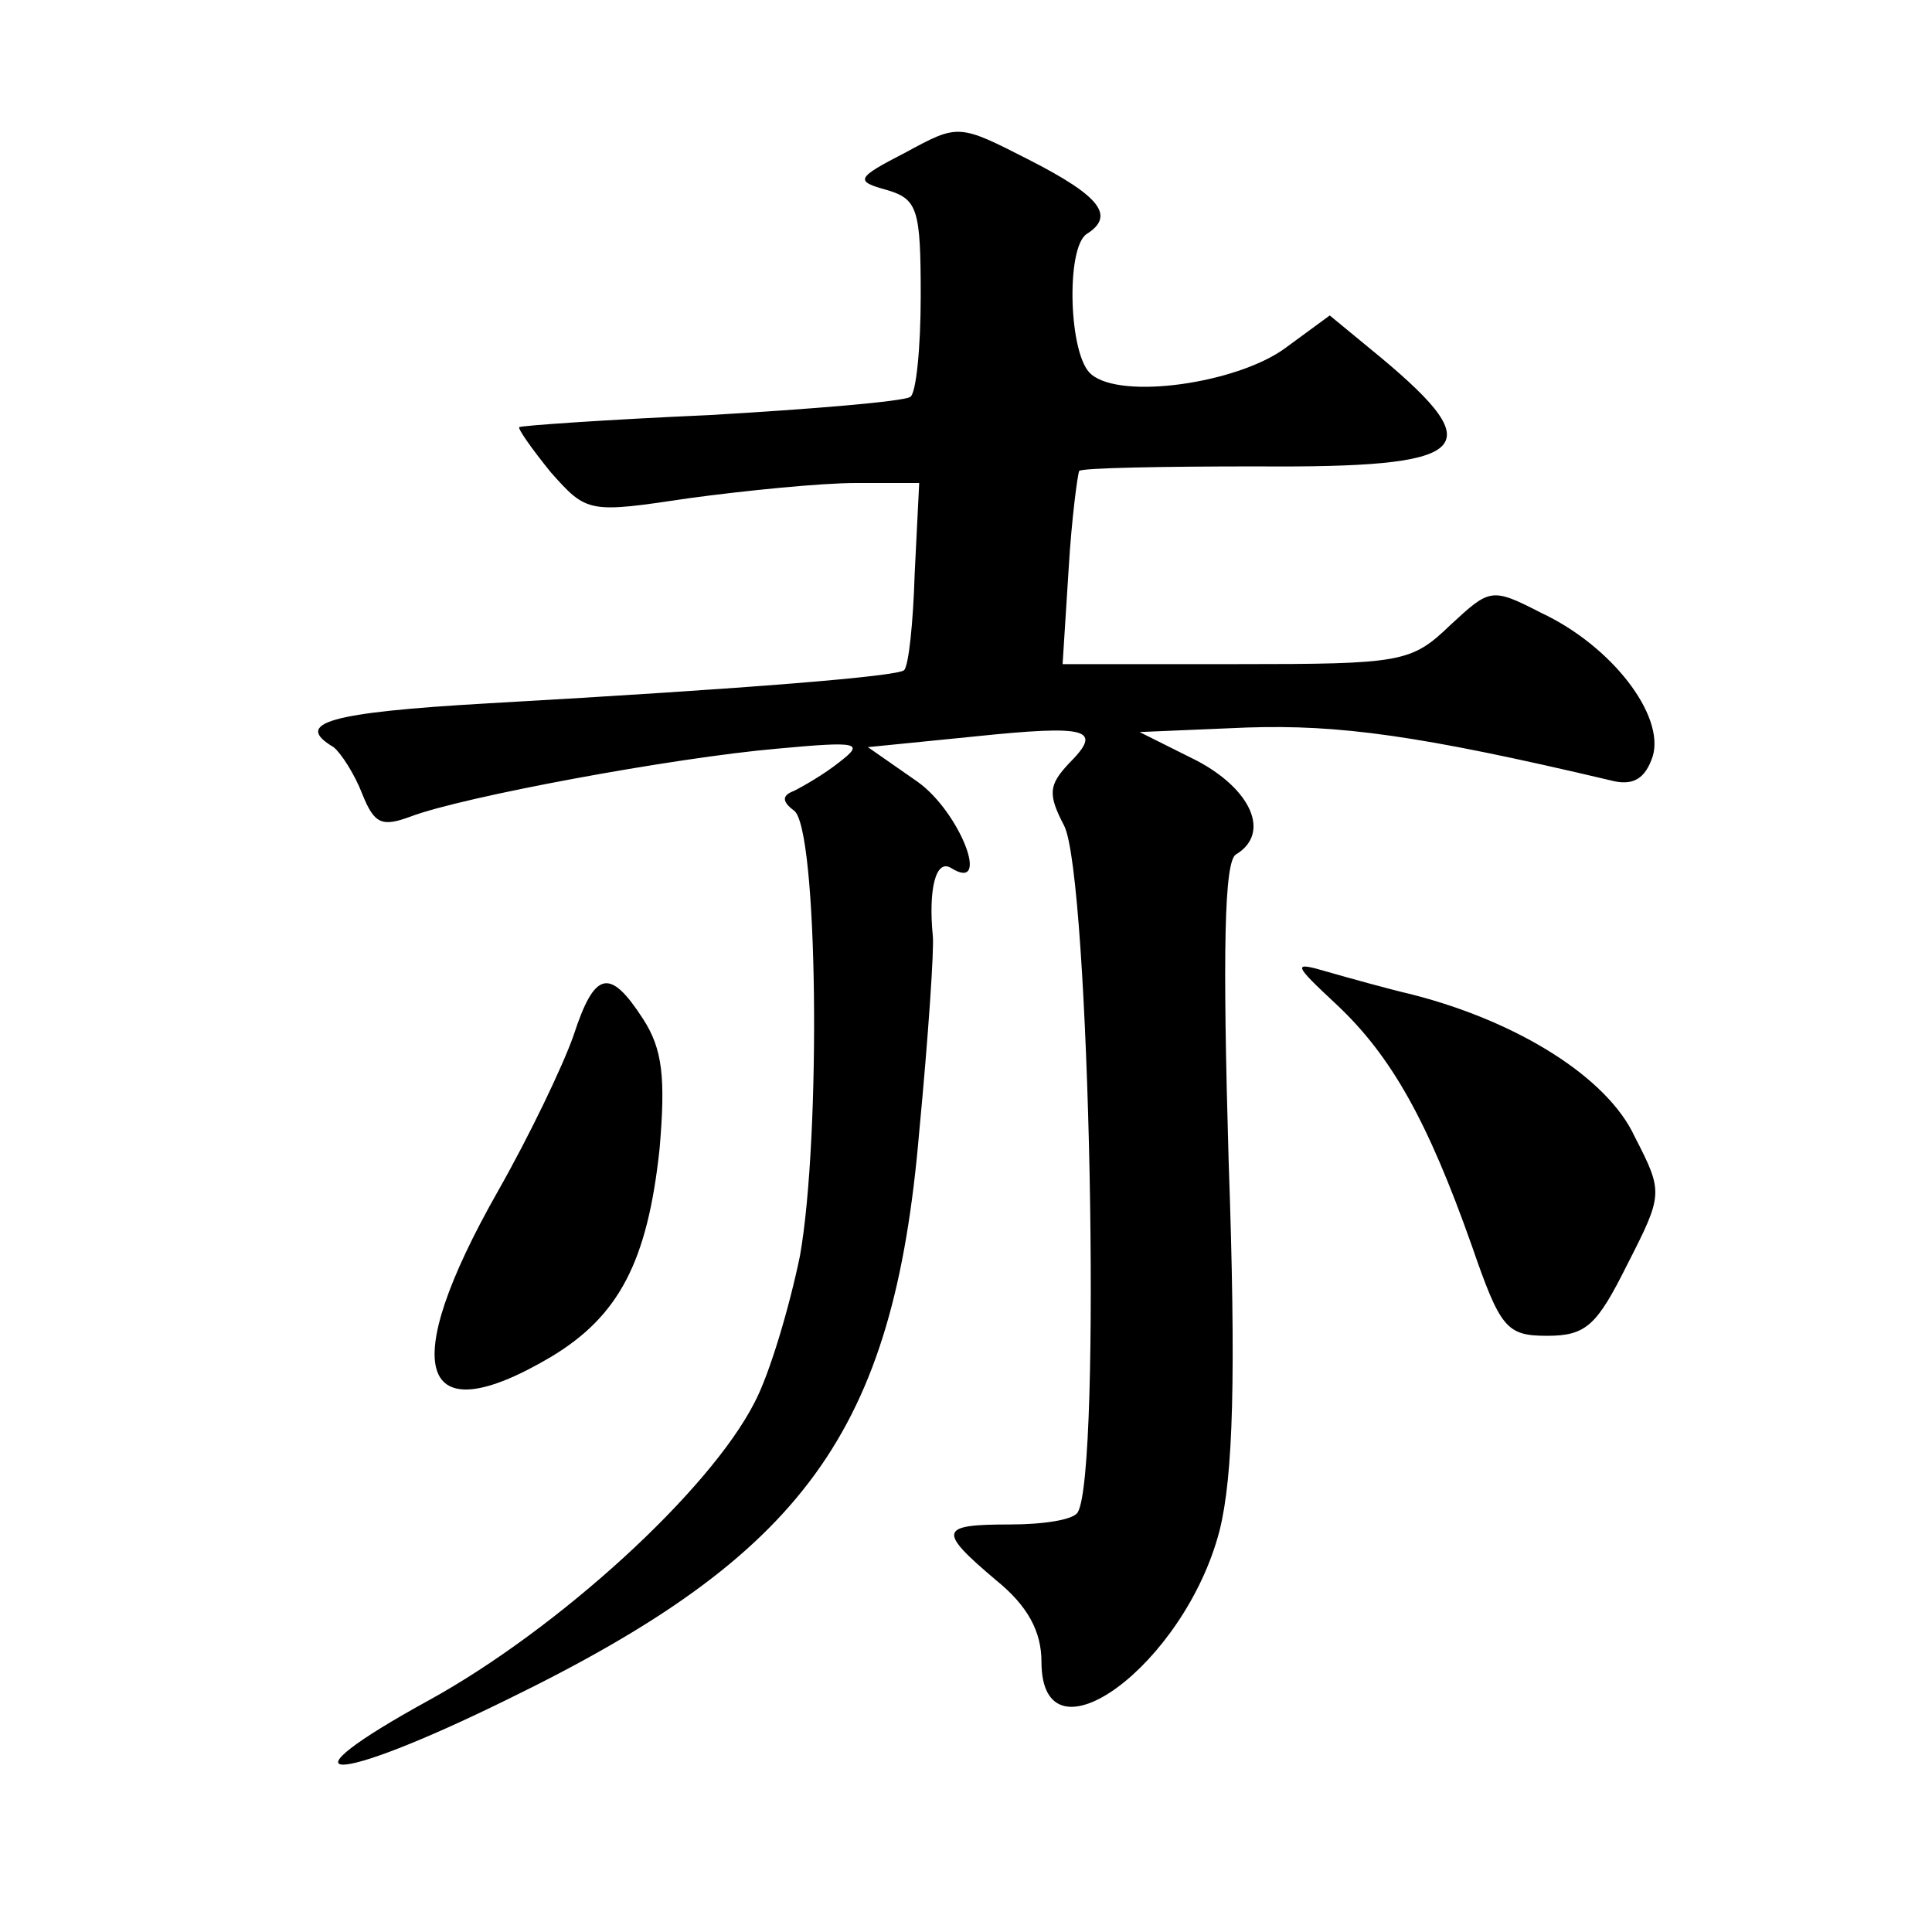
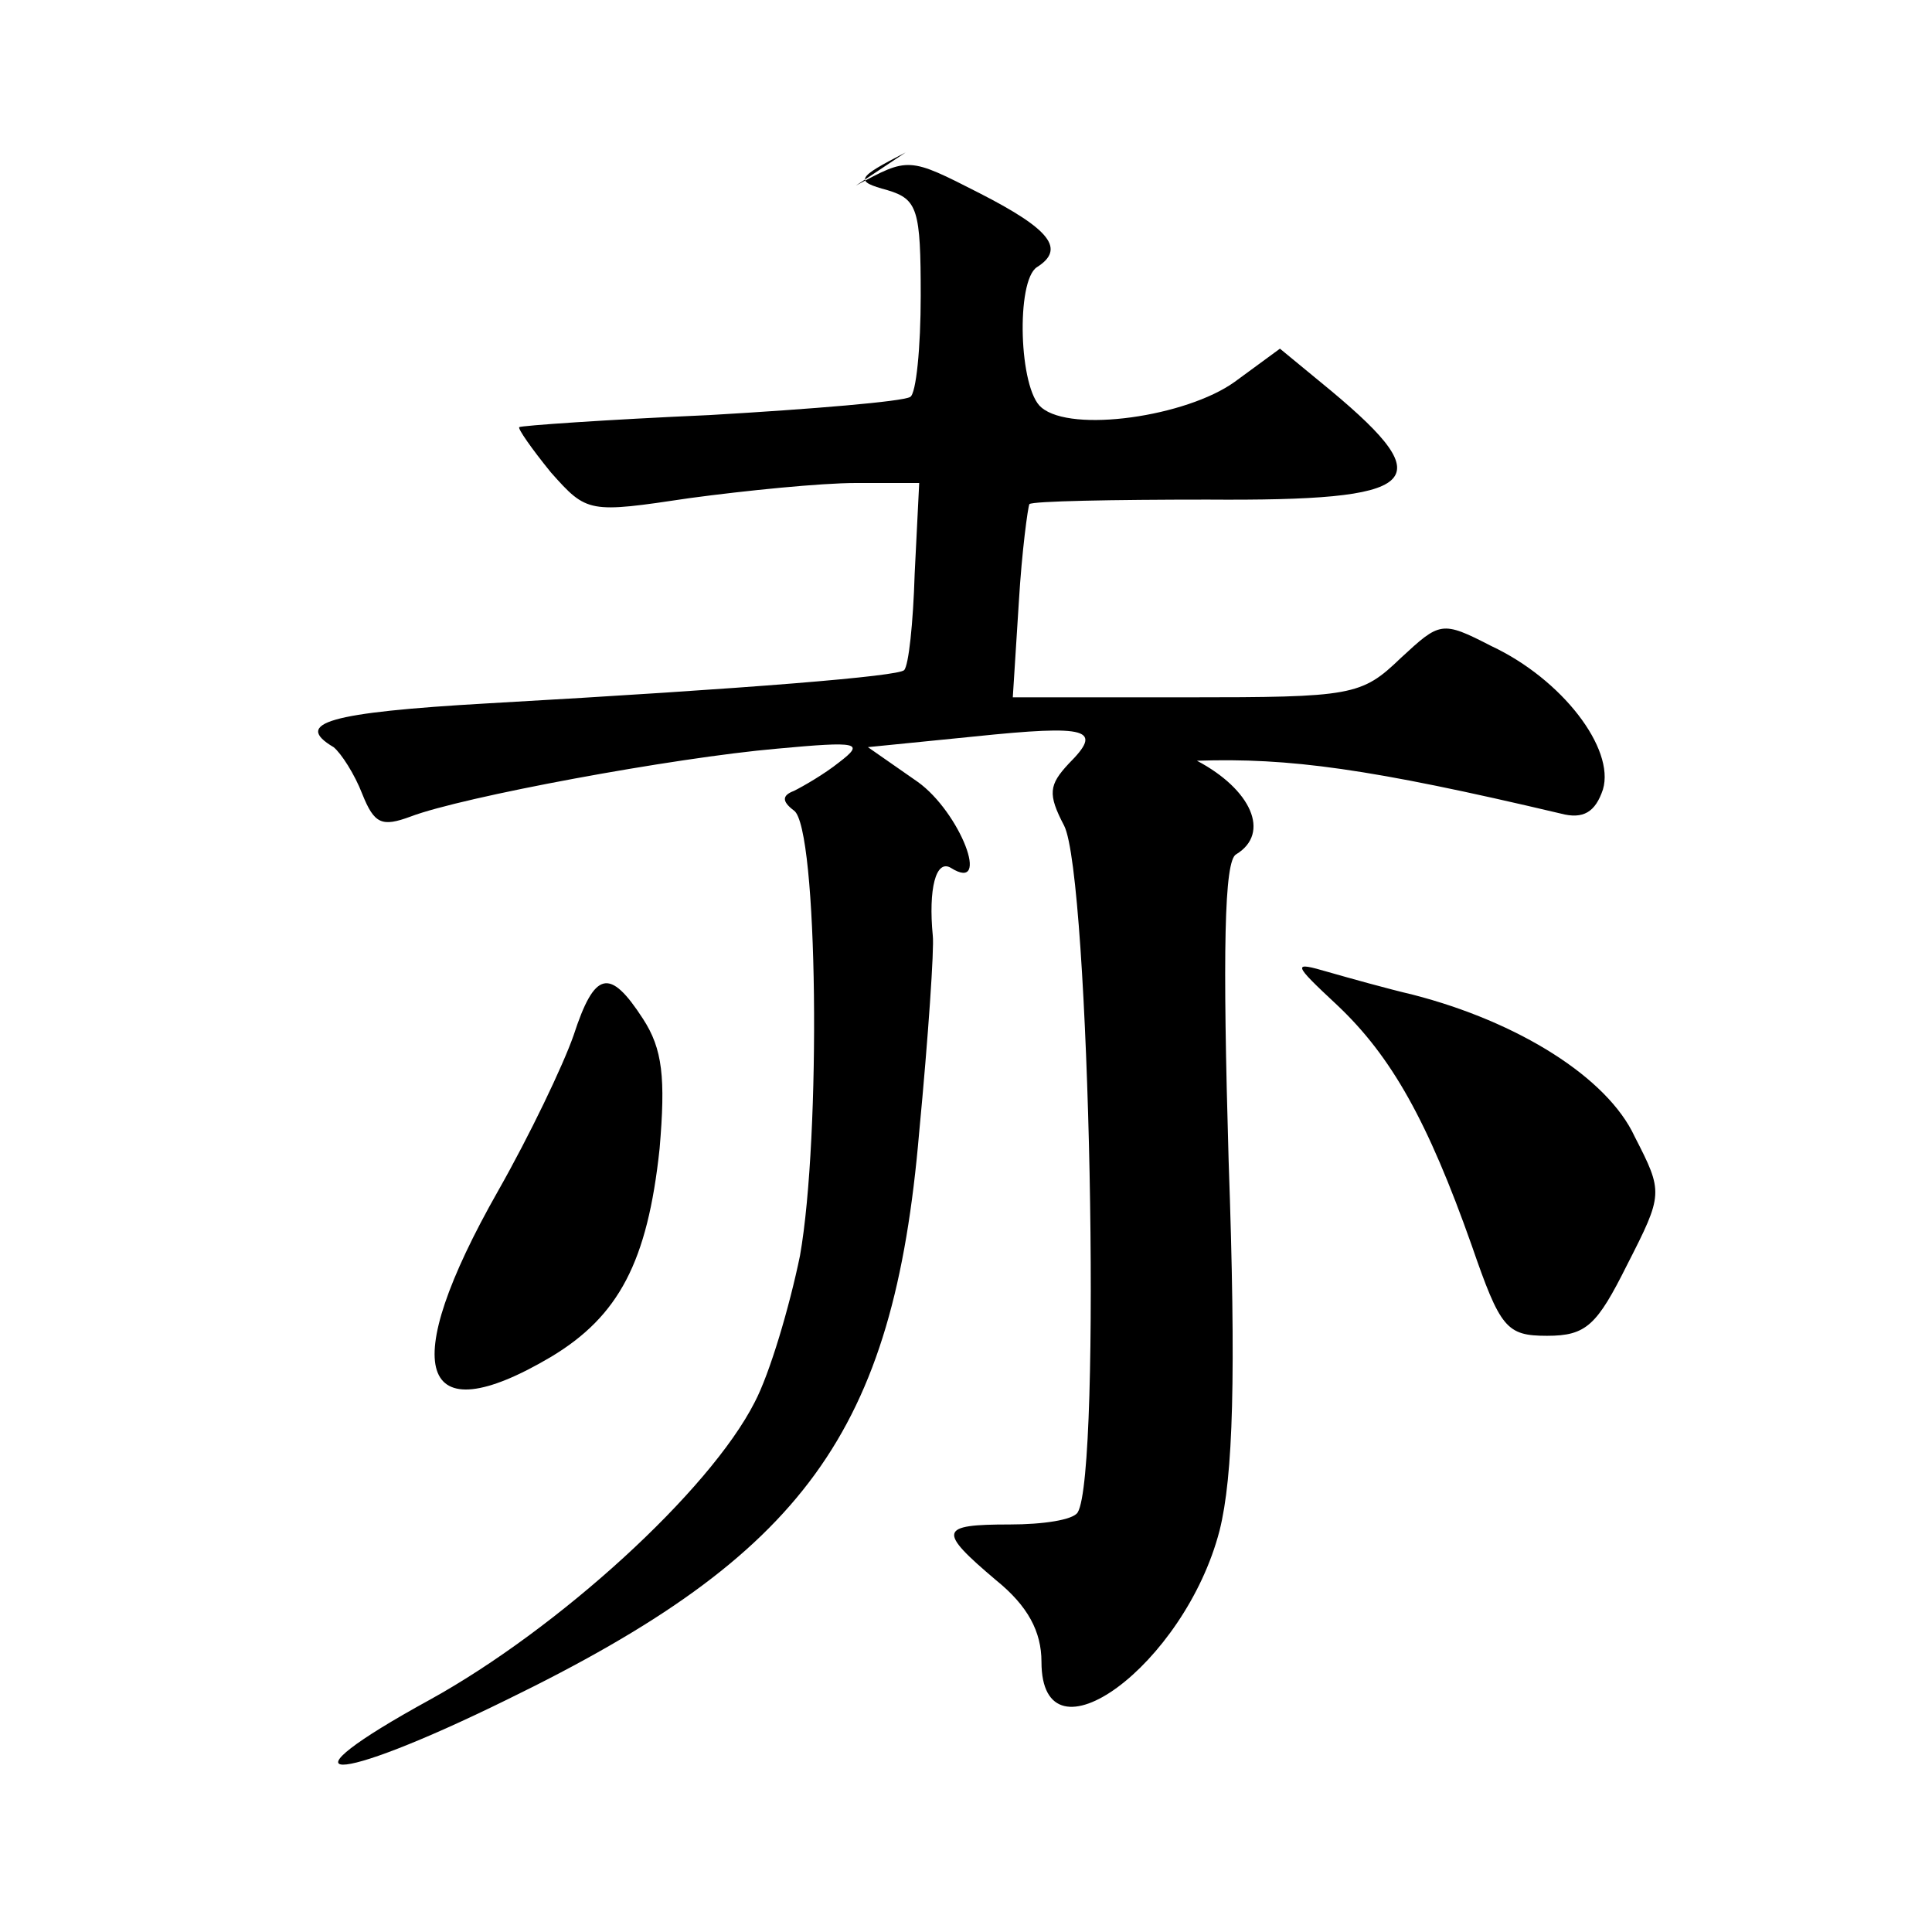
<svg xmlns="http://www.w3.org/2000/svg" version="1.0" width="128pt" height="128pt" viewBox="0 0 128 128" preserveAspectRatio="xMidYMid meet">
  <g transform="translate(0,128) scale(0.1,-0.1)" fill="#0" stroke="none">
-     <path d="M600 1179 c-33 -17 -34 -19 -12 -25 20 -6 22 -13 22 -70 0 -34 -3 -65 -7 -67 -5 -3 -64 -8 -133 -12 -68 -3 -125 -7 -126 -8 -1 -1 8 -14 21 -30 24 -27 25 -27 92 -17 37 5 87 10 110 10 l42 0 -3 -60 c-1 -33 -4 -61 -7 -64 -4 -4 -99 -12 -276 -22 -105 -6 -129 -13 -102 -29 5 -4 14 -18 19 -31 8 -20 13 -22 32 -15 34 13 174 39 243 45 54 5 58 4 41 -9 -10 -8 -24 -16 -30 -19 -8 -3 -8 -7 0 -13 16 -11 18 -216 4 -295 -7 -34 -20 -78 -30 -97 -30 -59 -130 -150 -215 -197 -104 -57 -67 -58 51 0 197 96 256 177 273 376 6 63 10 122 9 130 -3 31 2 51 12 45 27 -17 6 37 -22 57 l-33 23 70 7 c77 8 86 5 63 -18 -13 -14 -14 -20 -3 -41 17 -33 25 -429 9 -455 -3 -5 -23 -8 -45 -8 -47 0 -48 -4 -9 -37 21 -17 30 -34 30 -54 0 -72 95 -2 118 87 9 36 11 102 6 245 -4 138 -3 199 5 203 23 14 10 43 -26 62 l-38 19 71 3 c61 2 114 -5 241 -35 15 -4 23 1 28 16 8 27 -27 73 -74 95 -33 17 -34 16 -60 -8 -26 -25 -32 -26 -142 -26 l-115 0 4 63 c2 34 6 63 7 65 2 2 55 3 118 3 142 -1 155 11 82 72 l-34 28 -30 -22 c-32 -23 -108 -34 -128 -17 -15 12 -17 84 -3 93 19 12 9 25 -38 49 -47 24 -47 24 -82 5z M886 614 c36 -34 60 -77 89 -159 19 -55 23 -60 50 -60 26 0 33 7 53 47 24 47 24 48 5 85 -18 39 -77 76 -147 94 -17 4 -42 11 -56 15 -24 7 -24 6 6 -22z M380 594 c-7 -20 -29 -66 -50 -103 -67 -118 -53 -162 35 -110 45 27 64 63 72 138 4 47 2 66 -11 86 -22 34 -32 32 -46 -11z" />
+     <path d="M600 1179 c-33 -17 -34 -19 -12 -25 20 -6 22 -13 22 -70 0 -34 -3 -65 -7 -67 -5 -3 -64 -8 -133 -12 -68 -3 -125 -7 -126 -8 -1 -1 8 -14 21 -30 24 -27 25 -27 92 -17 37 5 87 10 110 10 l42 0 -3 -60 c-1 -33 -4 -61 -7 -64 -4 -4 -99 -12 -276 -22 -105 -6 -129 -13 -102 -29 5 -4 14 -18 19 -31 8 -20 13 -22 32 -15 34 13 174 39 243 45 54 5 58 4 41 -9 -10 -8 -24 -16 -30 -19 -8 -3 -8 -7 0 -13 16 -11 18 -216 4 -295 -7 -34 -20 -78 -30 -97 -30 -59 -130 -150 -215 -197 -104 -57 -67 -58 51 0 197 96 256 177 273 376 6 63 10 122 9 130 -3 31 2 51 12 45 27 -17 6 37 -22 57 l-33 23 70 7 c77 8 86 5 63 -18 -13 -14 -14 -20 -3 -41 17 -33 25 -429 9 -455 -3 -5 -23 -8 -45 -8 -47 0 -48 -4 -9 -37 21 -17 30 -34 30 -54 0 -72 95 -2 118 87 9 36 11 102 6 245 -4 138 -3 199 5 203 23 14 10 43 -26 62 c61 2 114 -5 241 -35 15 -4 23 1 28 16 8 27 -27 73 -74 95 -33 17 -34 16 -60 -8 -26 -25 -32 -26 -142 -26 l-115 0 4 63 c2 34 6 63 7 65 2 2 55 3 118 3 142 -1 155 11 82 72 l-34 28 -30 -22 c-32 -23 -108 -34 -128 -17 -15 12 -17 84 -3 93 19 12 9 25 -38 49 -47 24 -47 24 -82 5z M886 614 c36 -34 60 -77 89 -159 19 -55 23 -60 50 -60 26 0 33 7 53 47 24 47 24 48 5 85 -18 39 -77 76 -147 94 -17 4 -42 11 -56 15 -24 7 -24 6 6 -22z M380 594 c-7 -20 -29 -66 -50 -103 -67 -118 -53 -162 35 -110 45 27 64 63 72 138 4 47 2 66 -11 86 -22 34 -32 32 -46 -11z" />
  </g>
</svg>